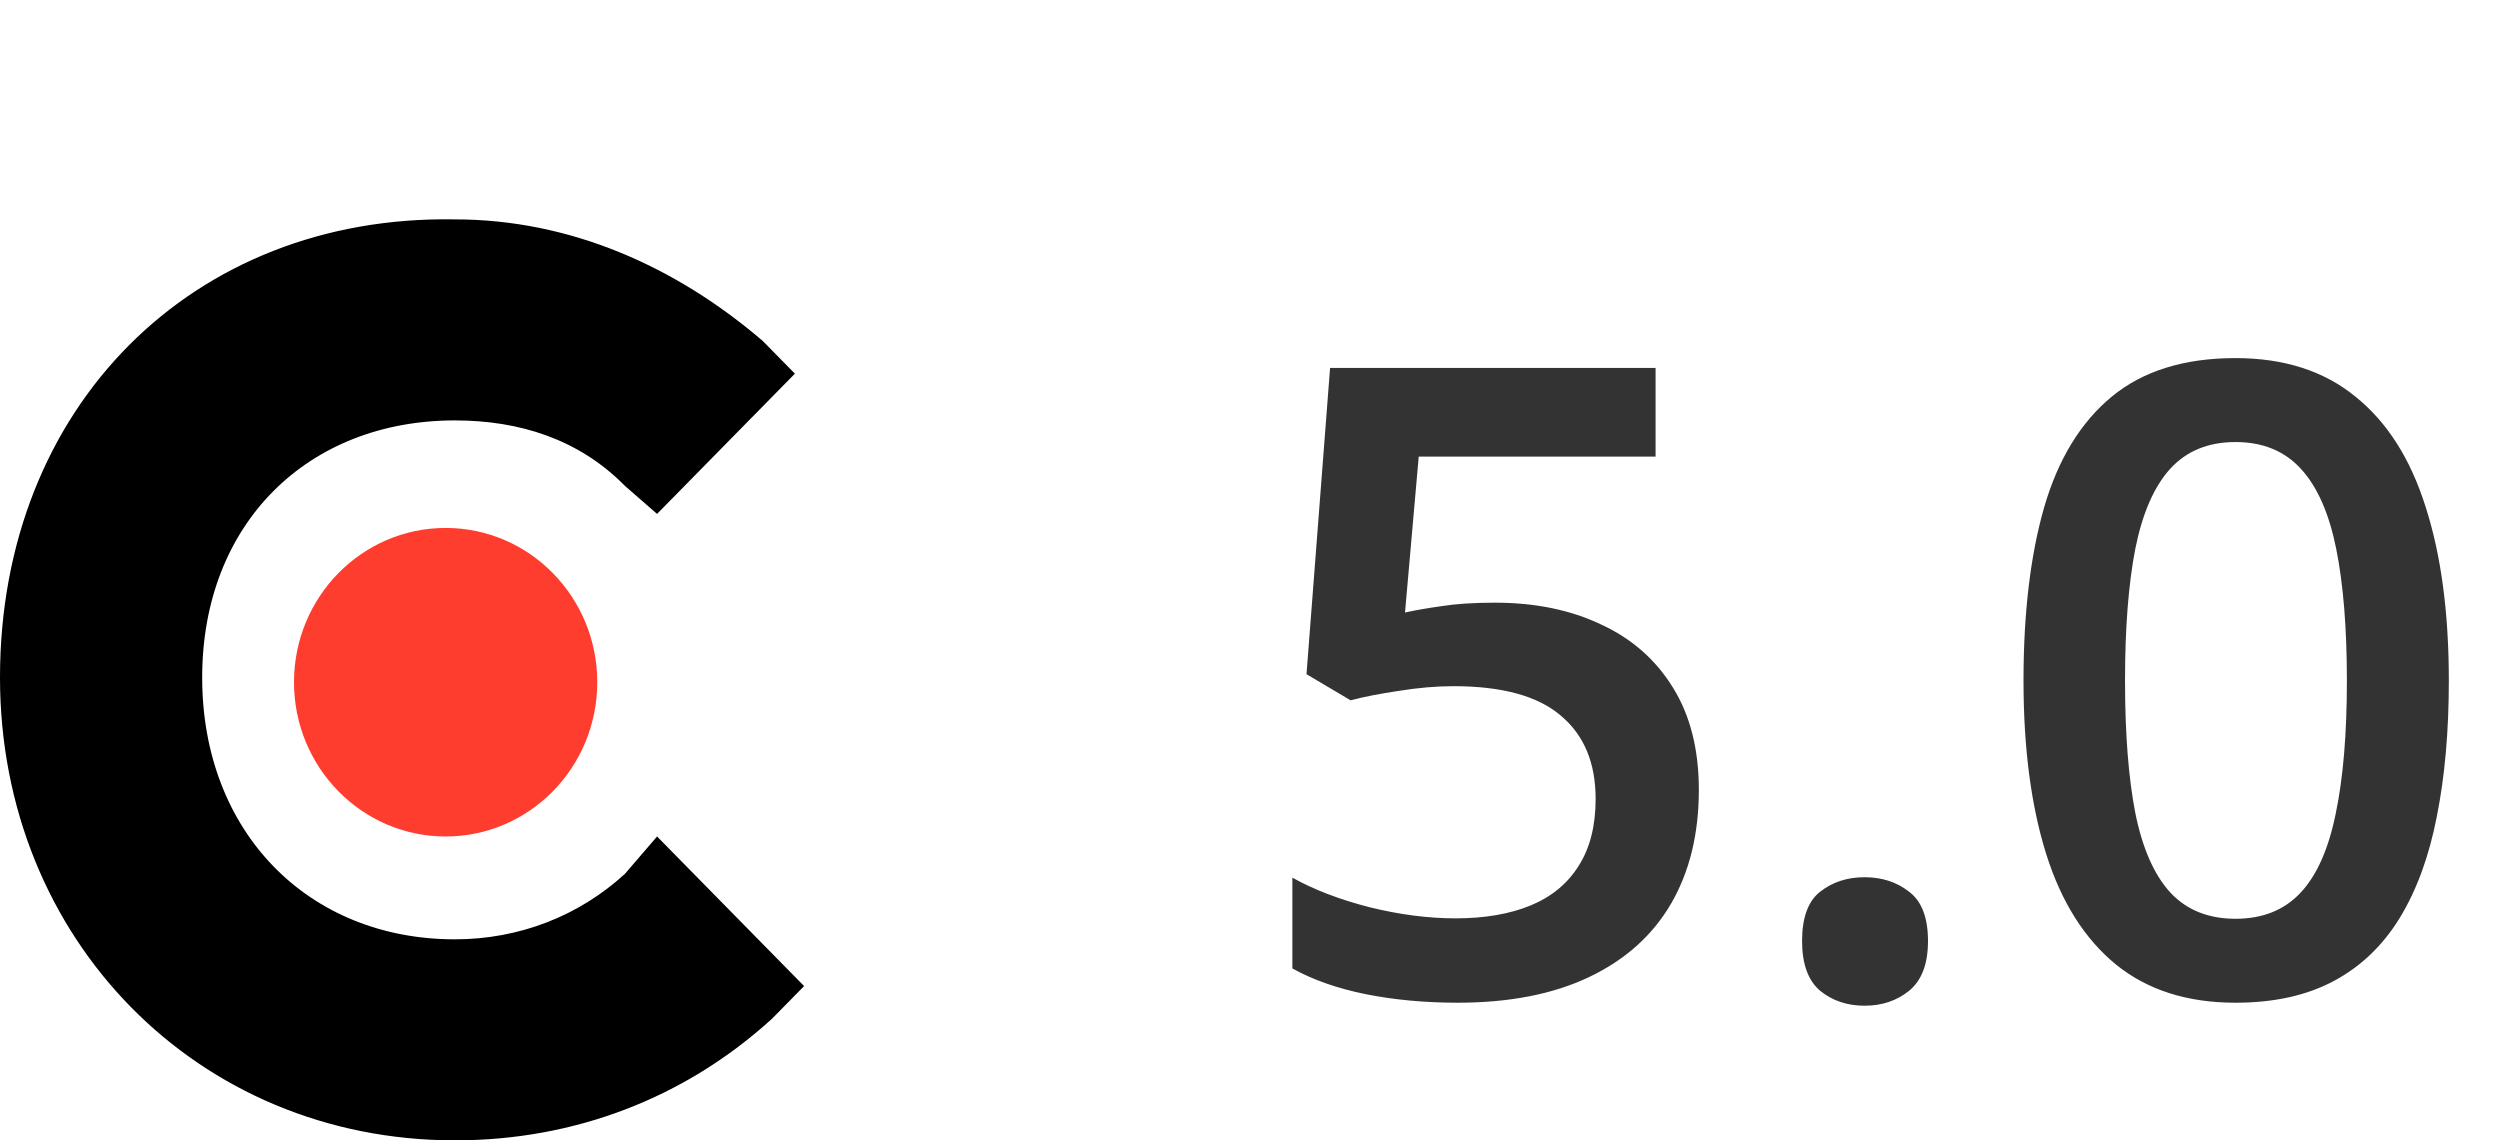
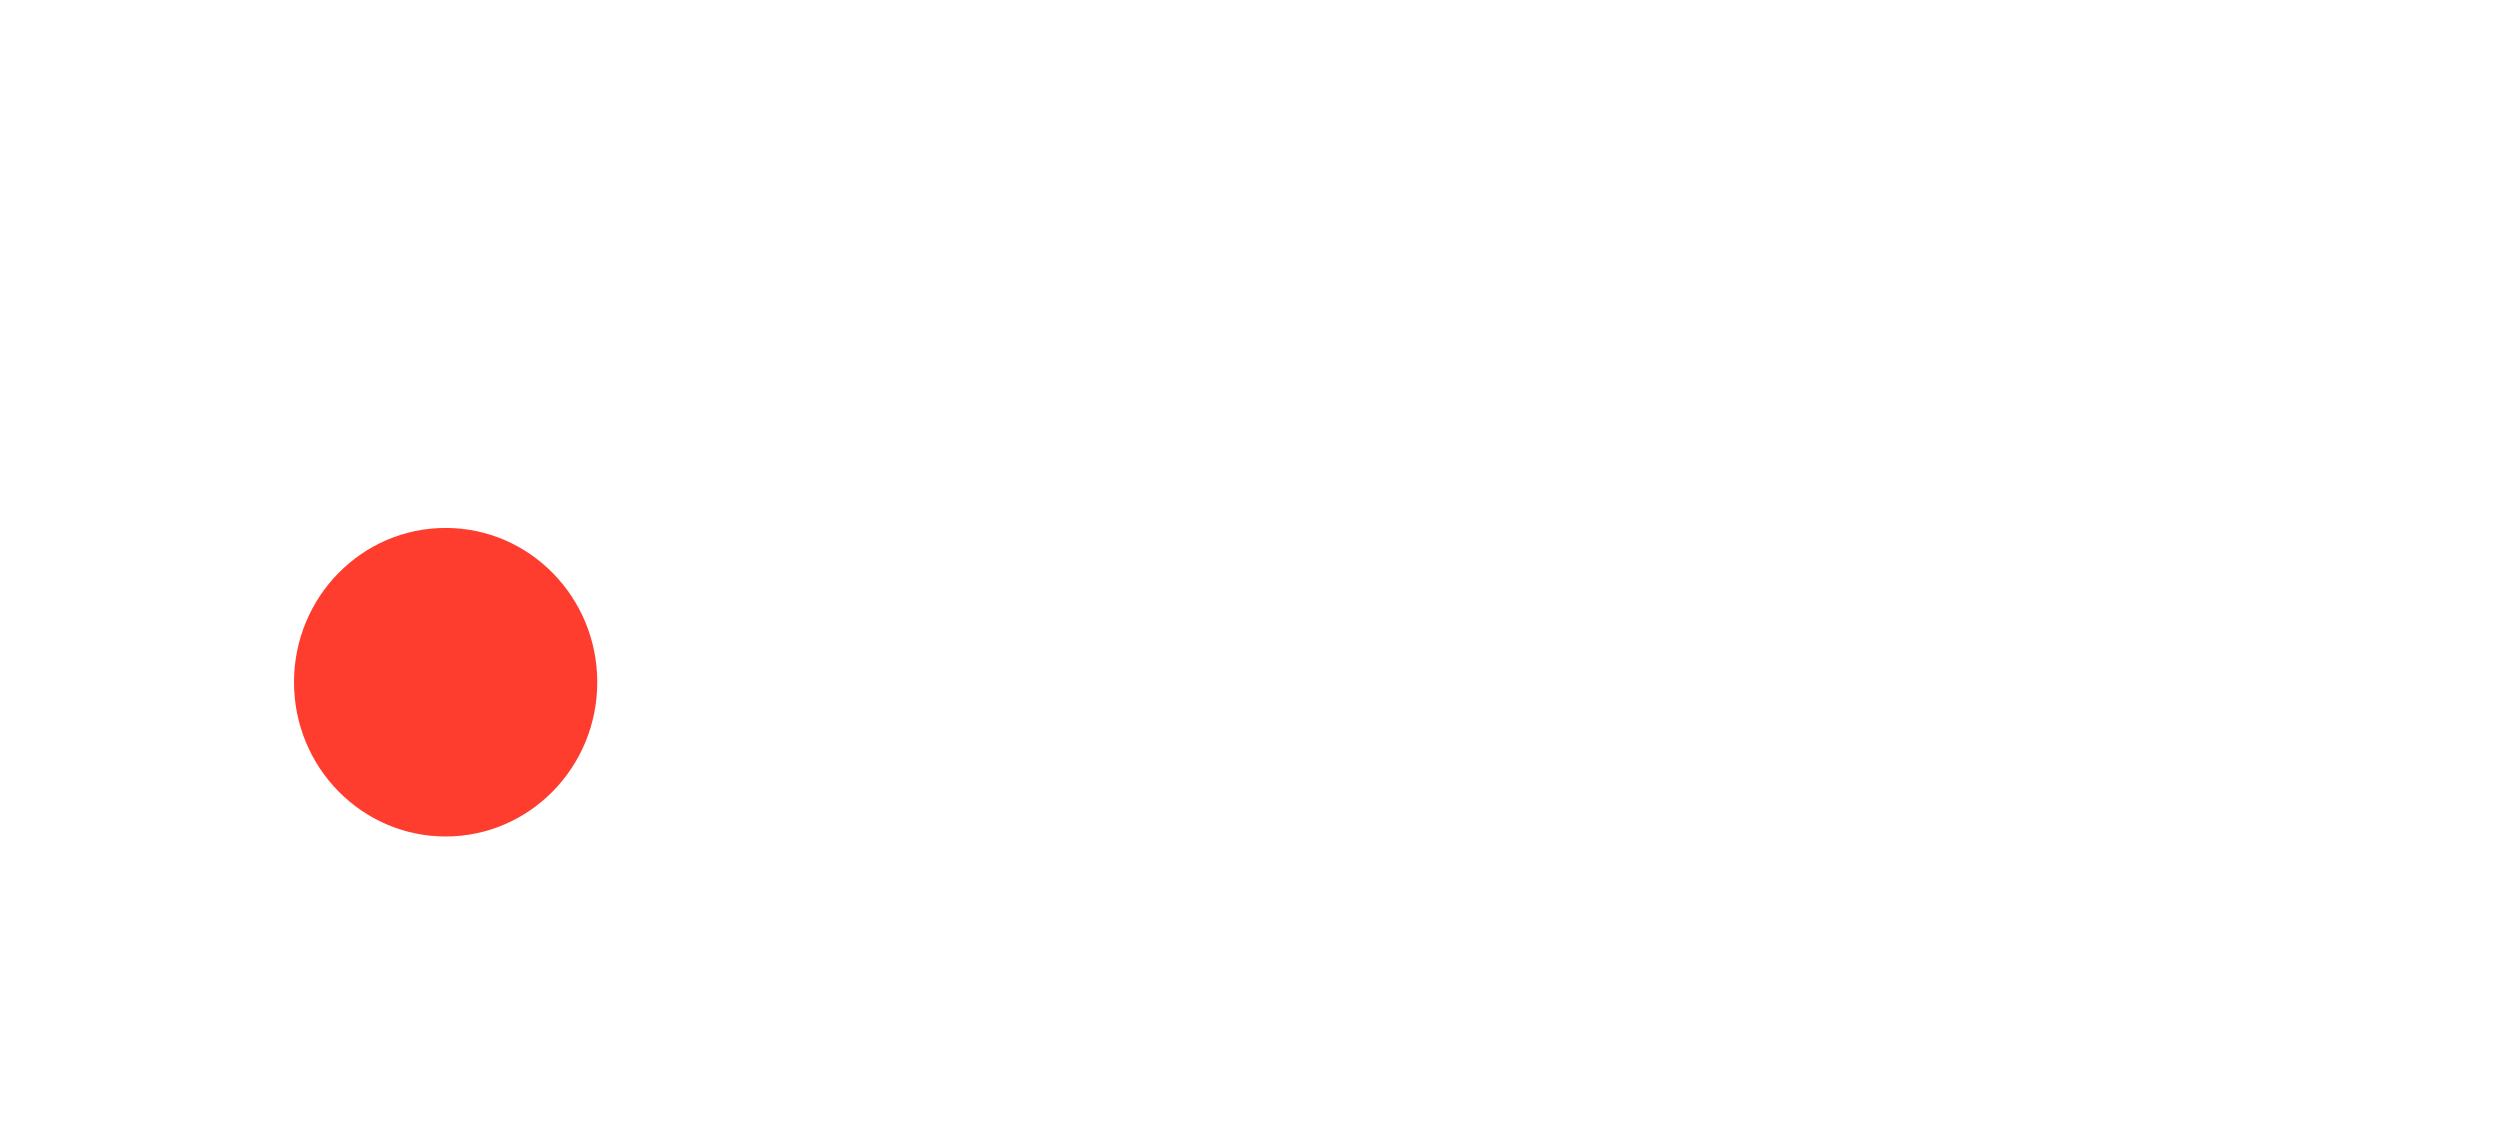
<svg xmlns="http://www.w3.org/2000/svg" width="171" height="78" viewBox="0 0 171 78" fill="none">
-   <path d="M42.743 59.773C39.6 62.651 35.514 64.25 31.114 64.25C21.057 64.25 13.829 56.896 13.829 46.343C13.829 35.791 21.057 28.756 31.114 28.756C35.514 28.756 39.6 30.035 42.743 33.233L44.943 35.151L54.371 25.558L52.171 23.32C46.2 18.203 38.971 15.006 31.114 15.006C13.2 14.686 0 27.797 0 46.343C0 64.25 13.514 78 31.114 78C39.286 78 46.829 75.122 52.8 69.686L55 67.448L44.943 57.215L42.743 59.773Z" fill="black" />
  <path d="M30.482 57.216C36.21 57.216 40.853 52.491 40.853 46.663C40.853 40.835 36.21 36.111 30.482 36.111C24.754 36.111 20.11 40.835 20.11 46.663C20.11 52.491 24.754 57.216 30.482 57.216Z" fill="#FF3D2E" />
-   <path opacity="0.8" d="M102.256 41.223C105.01 41.223 107.432 41.721 109.521 42.717C111.631 43.693 113.271 45.139 114.443 47.053C115.615 48.947 116.201 51.272 116.201 54.025C116.201 57.033 115.566 59.631 114.297 61.818C113.027 63.986 111.162 65.656 108.701 66.828C106.24 68 103.242 68.586 99.707 68.586C97.461 68.586 95.361 68.391 93.408 68C91.475 67.609 89.805 67.023 88.398 66.242V60.031C89.863 60.852 91.621 61.525 93.672 62.053C95.723 62.56 97.686 62.815 99.561 62.815C101.553 62.815 103.262 62.522 104.688 61.935C106.113 61.35 107.207 60.451 107.969 59.24C108.75 58.029 109.141 56.496 109.141 54.641C109.141 52.18 108.35 50.285 106.768 48.957C105.205 47.609 102.754 46.935 99.414 46.935C98.242 46.935 96.992 47.043 95.664 47.258C94.356 47.453 93.262 47.668 92.383 47.902L89.365 46.115L90.977 25.168H113.242V31.232H97.041L96.103 41.897C96.807 41.74 97.647 41.594 98.623 41.457C99.6 41.301 100.811 41.223 102.256 41.223ZM123.262 64.367C123.262 62.766 123.672 61.643 124.492 60.998C125.332 60.334 126.348 60.002 127.539 60.002C128.73 60.002 129.746 60.334 130.586 60.998C131.445 61.643 131.875 62.766 131.875 64.367C131.875 65.93 131.445 67.062 130.586 67.766C129.746 68.449 128.73 68.791 127.539 68.791C126.348 68.791 125.332 68.449 124.492 67.766C123.672 67.062 123.262 65.93 123.262 64.367ZM167.5 46.555C167.5 50.012 167.227 53.107 166.68 55.842C166.152 58.557 165.312 60.861 164.16 62.756C163.008 64.65 161.504 66.096 159.648 67.092C157.793 68.088 155.547 68.586 152.91 68.586C149.609 68.586 146.885 67.717 144.736 65.978C142.588 64.221 140.996 61.701 139.961 58.42C138.926 55.119 138.408 51.164 138.408 46.555C138.408 41.945 138.877 38 139.814 34.719C140.771 31.418 142.314 28.889 144.443 27.131C146.572 25.373 149.395 24.494 152.91 24.494C156.23 24.494 158.965 25.373 161.113 27.131C163.281 28.869 164.883 31.389 165.918 34.69C166.973 37.971 167.5 41.926 167.5 46.555ZM145.352 46.555C145.352 50.168 145.586 53.185 146.055 55.607C146.543 58.029 147.344 59.846 148.457 61.057C149.57 62.248 151.055 62.844 152.91 62.844C154.766 62.844 156.25 62.248 157.363 61.057C158.477 59.865 159.277 58.059 159.766 55.637C160.273 53.215 160.527 50.188 160.527 46.555C160.527 42.961 160.283 39.953 159.795 37.531C159.307 35.109 158.506 33.293 157.393 32.082C156.279 30.852 154.785 30.236 152.91 30.236C151.035 30.236 149.541 30.852 148.428 32.082C147.334 33.293 146.543 35.109 146.055 37.531C145.586 39.953 145.352 42.961 145.352 46.555Z" fill="black" />
</svg>